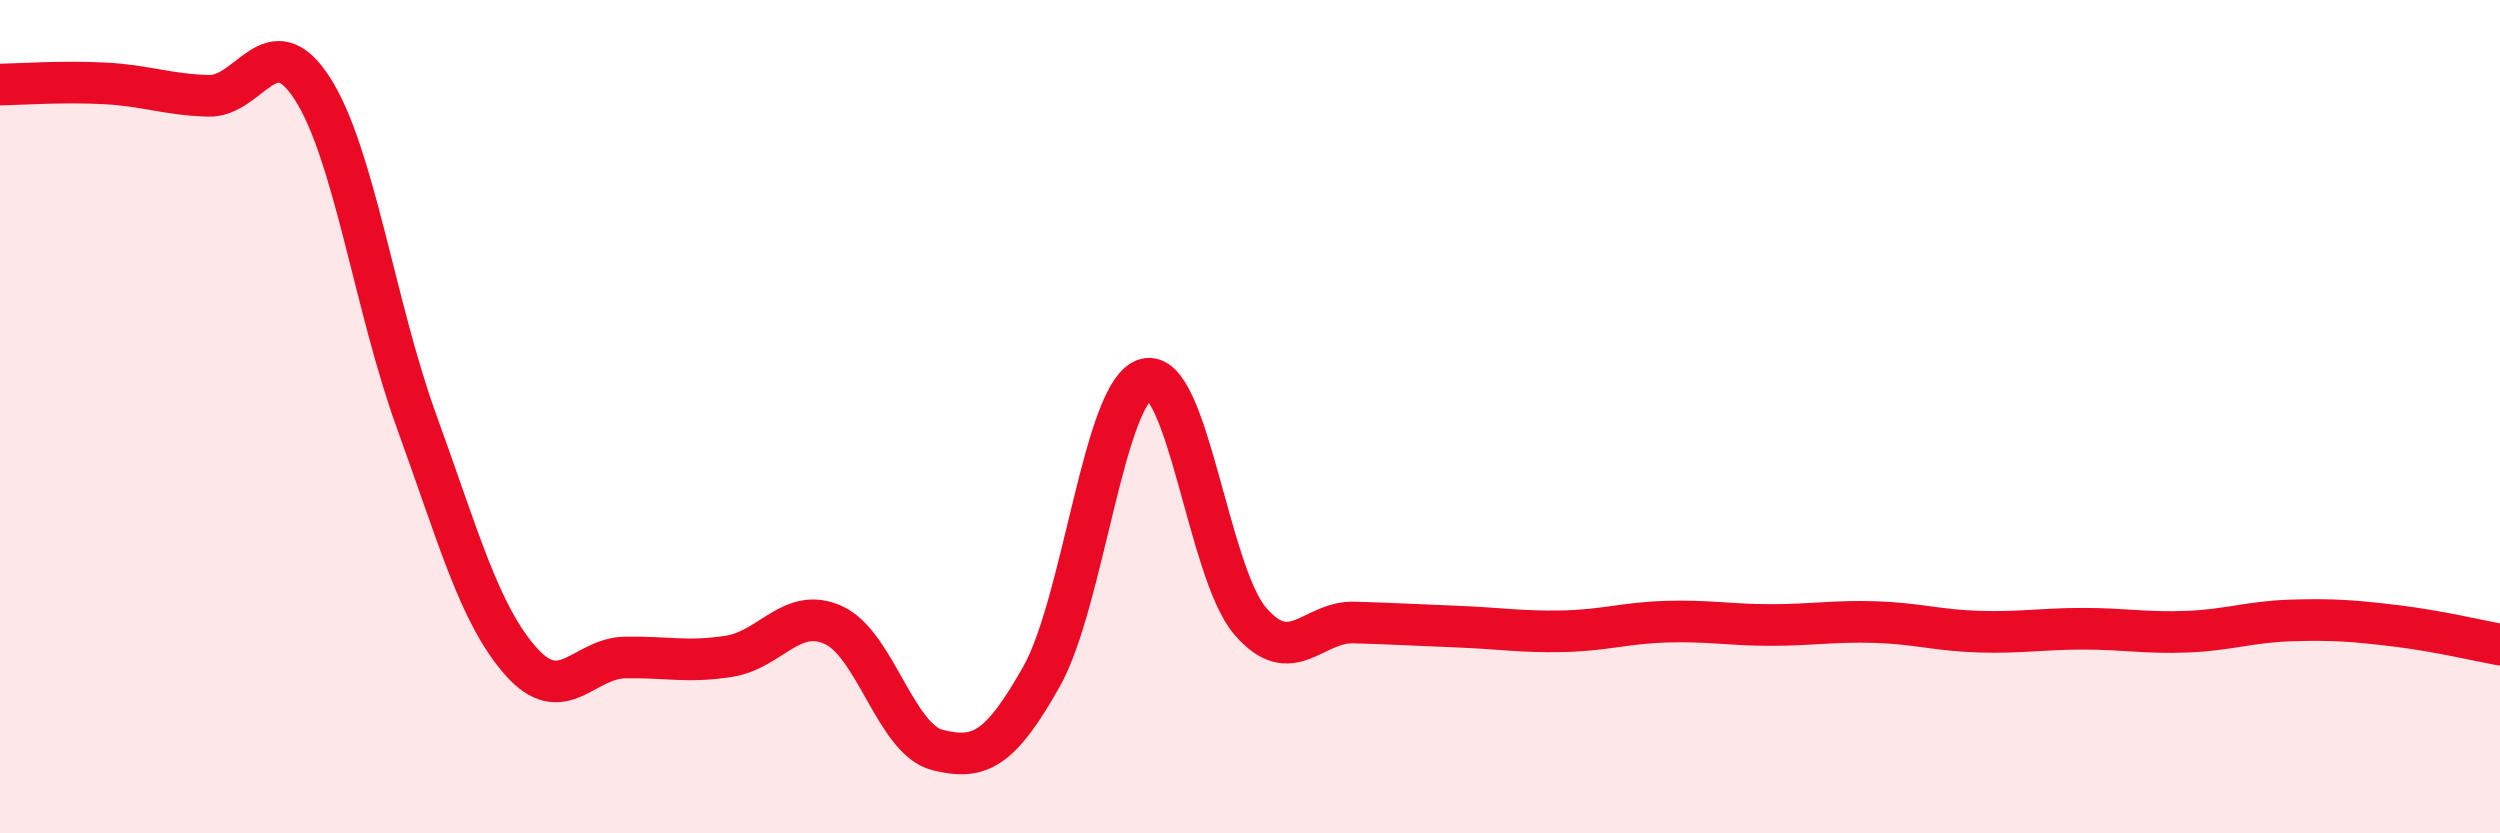
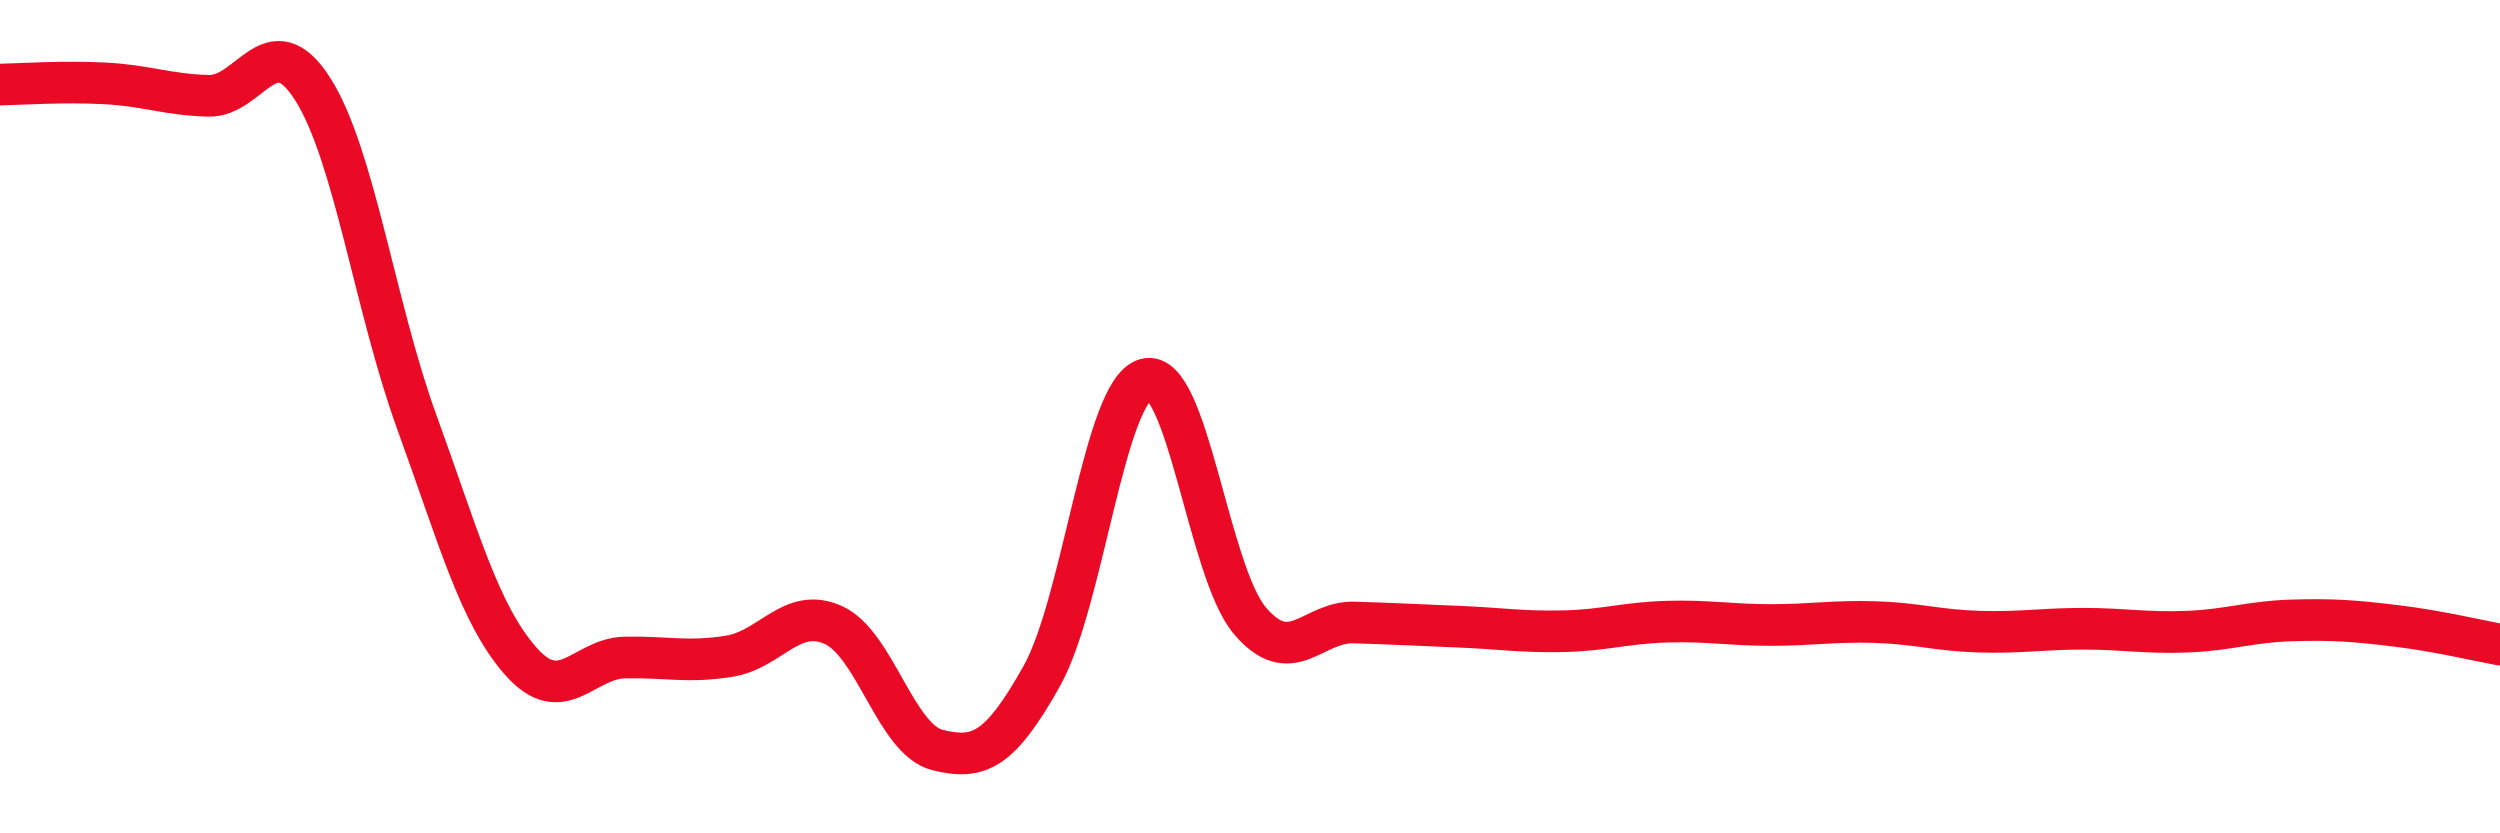
<svg xmlns="http://www.w3.org/2000/svg" width="60" height="20" viewBox="0 0 60 20">
-   <path d="M 0,2.03 C 0.5,2.02 1.5,1.95 2.5,2 C 3.5,2.05 4,2.27 5,2.3 C 6,2.33 6.5,0.57 7.5,2.13 C 8.5,3.69 9,7.37 10,10.12 C 11,12.87 11.5,14.74 12.5,15.87 C 13.5,17 14,15.8 15,15.78 C 16,15.76 16.5,15.91 17.5,15.75 C 18.5,15.59 19,14.55 20,15 C 21,15.45 21.5,17.75 22.5,18 C 23.5,18.25 24,18.01 25,16.23 C 26,14.45 26.5,9.37 27.5,9.1 C 28.5,8.83 29,13.73 30,14.9 C 31,16.07 31.5,14.91 32.5,14.94 C 33.5,14.97 34,15 35,15.04 C 36,15.08 36.5,15.17 37.5,15.15 C 38.5,15.13 39,14.95 40,14.92 C 41,14.89 41.5,15 42.5,15 C 43.5,15 44,14.9 45,14.93 C 46,14.96 46.5,15.13 47.5,15.16 C 48.5,15.19 49,15.09 50,15.09 C 51,15.09 51.5,15.2 52.5,15.16 C 53.5,15.12 54,14.92 55,14.89 C 56,14.86 56.5,14.9 57.5,15.02 C 58.5,15.14 59.5,15.38 60,15.47L60 20L0 20Z" fill="#EB0A25" opacity="0.1" stroke-linecap="round" stroke-linejoin="round" />
  <path d="M 0,2.03 C 0.5,2.02 1.5,1.95 2.5,2 C 3.5,2.05 4,2.27 5,2.3 C 6,2.33 6.5,0.57 7.5,2.13 C 8.5,3.69 9,7.37 10,10.12 C 11,12.87 11.5,14.74 12.5,15.87 C 13.5,17 14,15.8 15,15.78 C 16,15.76 16.5,15.91 17.5,15.75 C 18.5,15.59 19,14.55 20,15 C 21,15.45 21.5,17.75 22.5,18 C 23.5,18.25 24,18.01 25,16.23 C 26,14.45 26.5,9.37 27.5,9.1 C 28.5,8.83 29,13.73 30,14.9 C 31,16.07 31.5,14.91 32.5,14.94 C 33.5,14.97 34,15 35,15.04 C 36,15.08 36.5,15.17 37.5,15.15 C 38.5,15.13 39,14.95 40,14.92 C 41,14.89 41.5,15 42.5,15 C 43.5,15 44,14.9 45,14.93 C 46,14.96 46.5,15.13 47.5,15.16 C 48.5,15.19 49,15.09 50,15.09 C 51,15.09 51.5,15.2 52.5,15.16 C 53.5,15.12 54,14.92 55,14.89 C 56,14.86 56.5,14.9 57.5,15.02 C 58.5,15.14 59.5,15.38 60,15.47" stroke="#EB0A25" stroke-width="1" fill="none" stroke-linecap="round" stroke-linejoin="round" />
</svg>